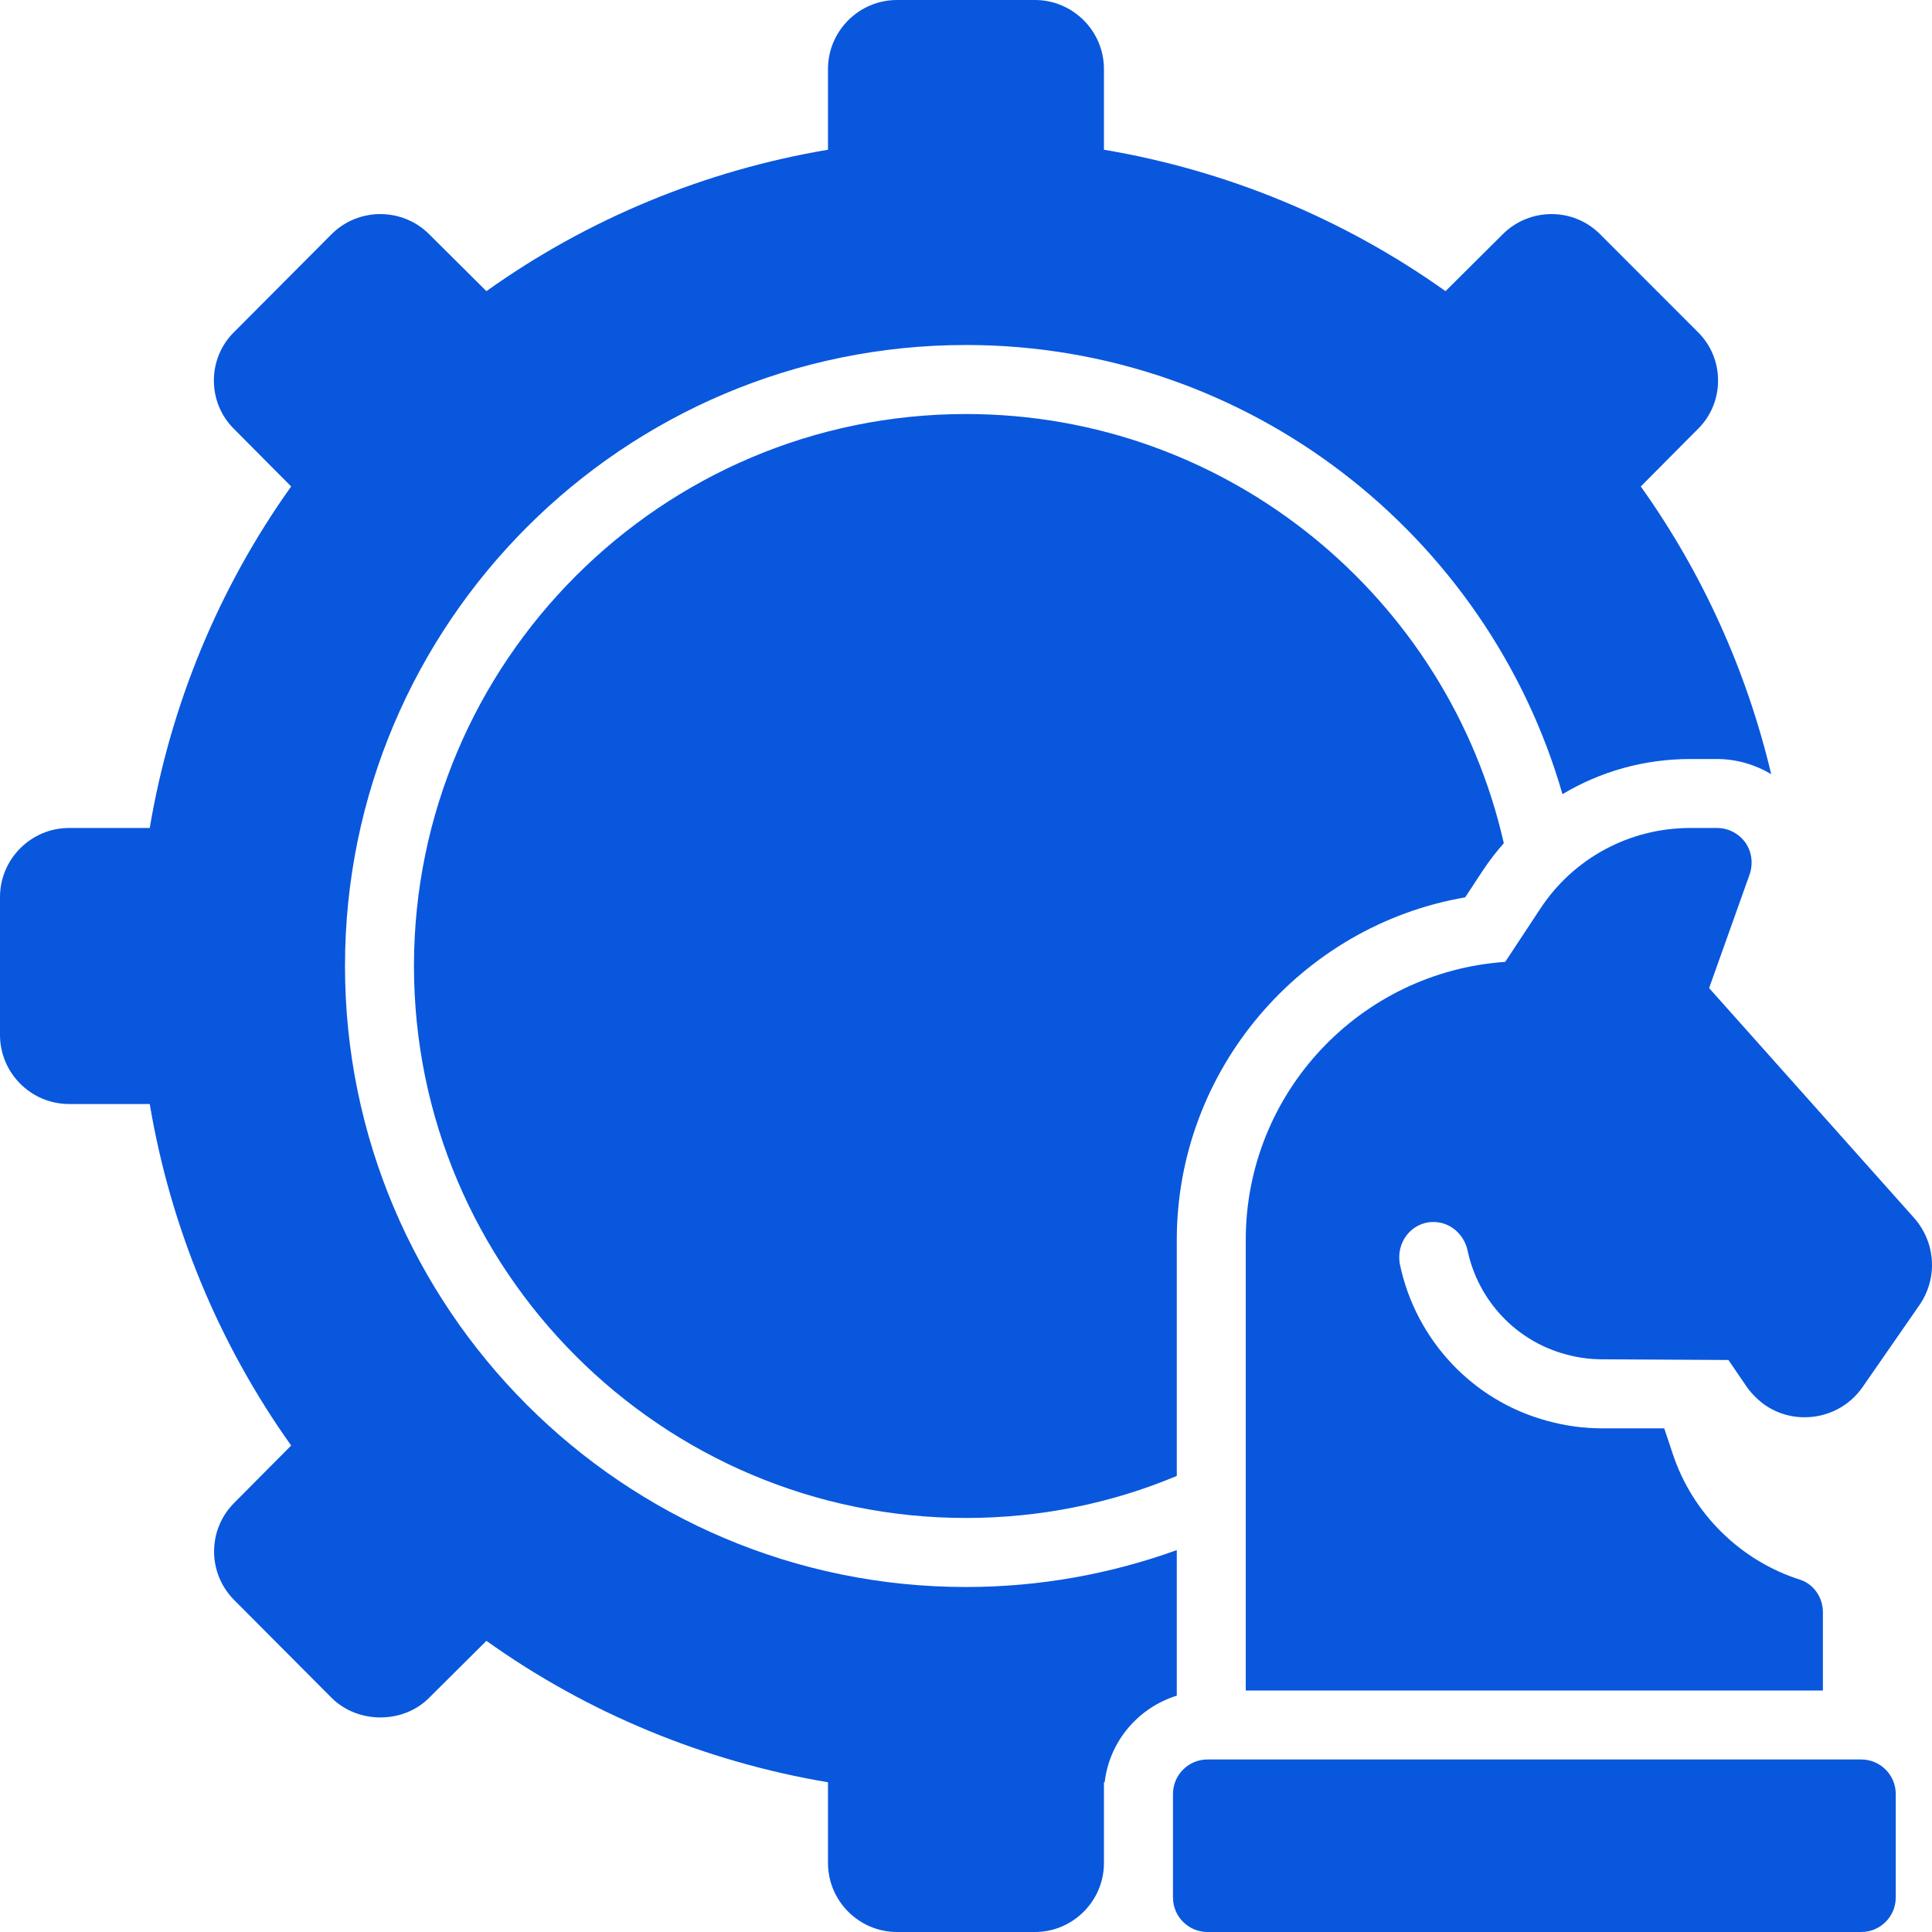
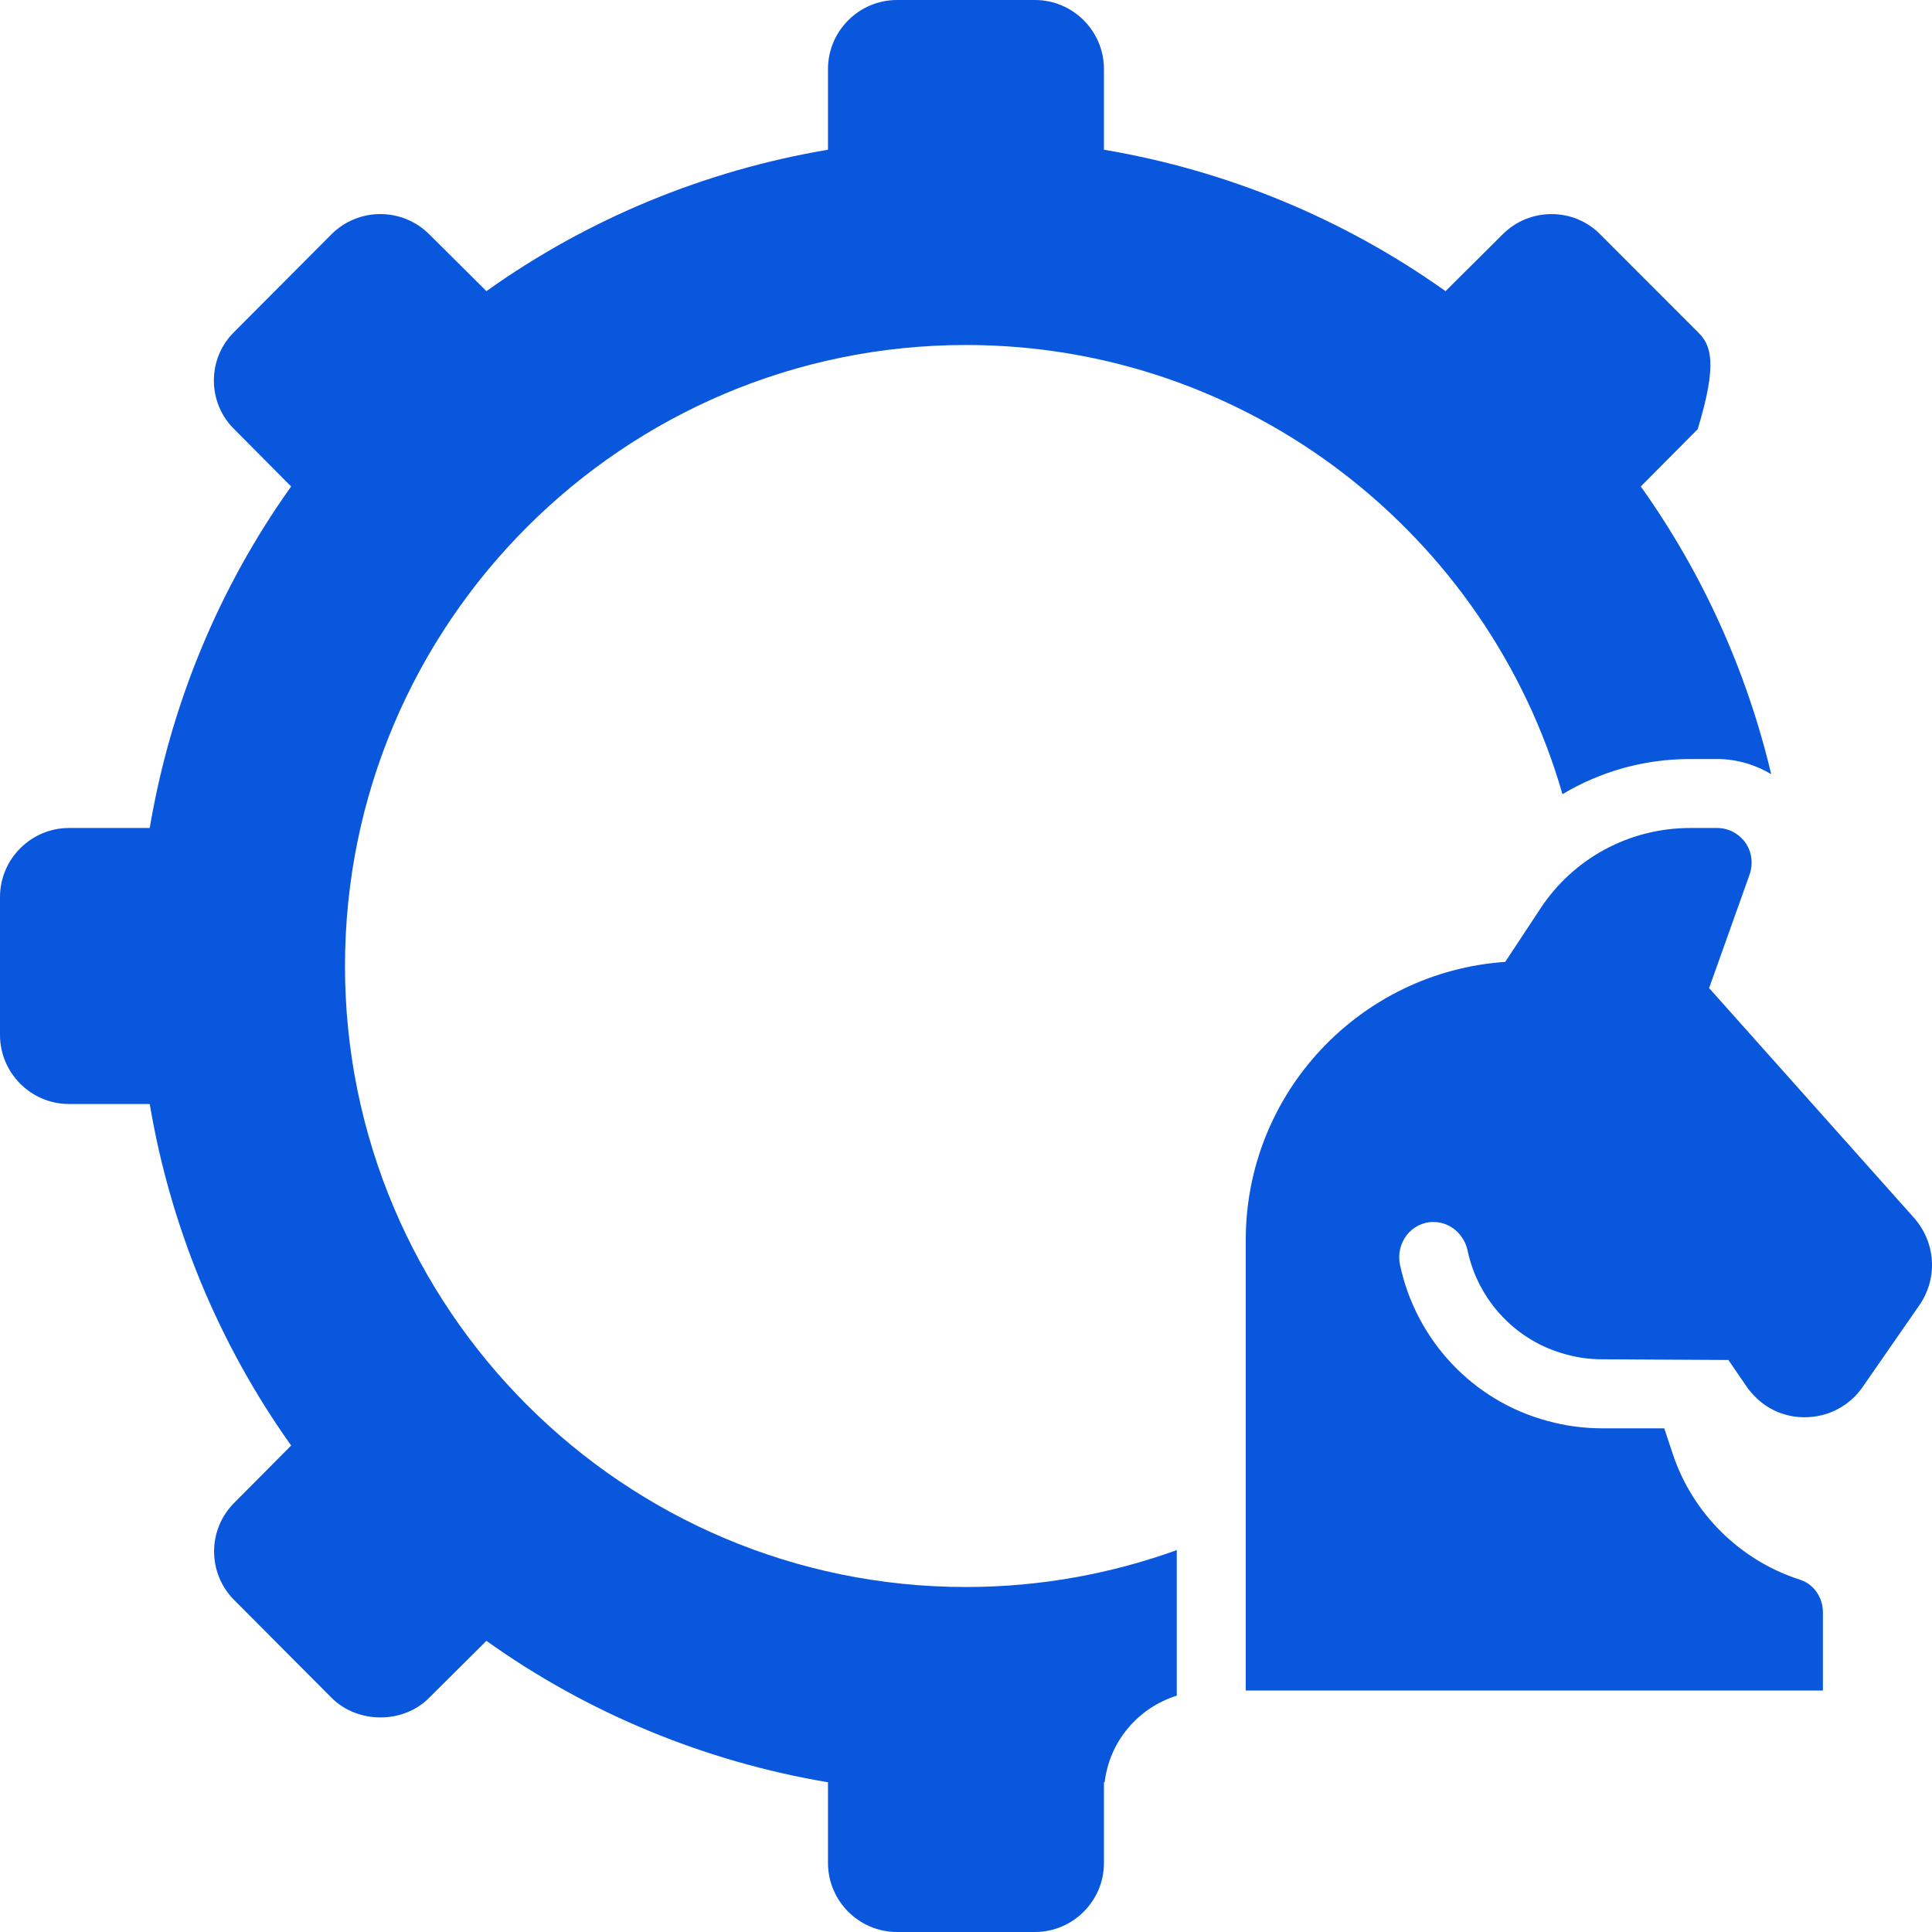
<svg xmlns="http://www.w3.org/2000/svg" width="30" height="30" viewBox="0 0 30 30" fill="none">
-   <path d="M25.478 7.554L26.362 6.664C26.566 6.466 26.678 6.193 26.678 5.909C26.678 5.625 26.566 5.352 26.362 5.154L24.846 3.637C24.433 3.22 23.753 3.22 23.335 3.637L22.446 4.521C20.866 3.396 19.049 2.646 17.142 2.325V1.071C17.142 0.482 16.66 0 16.071 0H13.928C13.339 0 12.857 0.482 12.857 1.071V2.325C10.95 2.646 9.128 3.396 7.553 4.521L6.664 3.637C6.246 3.22 5.566 3.22 5.148 3.637L3.637 5.154C3.434 5.352 3.321 5.625 3.321 5.909C3.321 6.193 3.434 6.466 3.637 6.664L4.521 7.554C3.396 9.129 2.646 10.95 2.325 12.857H1.071C0.482 12.857 0 13.339 0 13.929V16.071C0 16.661 0.482 17.143 1.071 17.143H2.325C2.646 19.05 3.396 20.866 4.521 22.446L3.637 23.336C3.22 23.753 3.22 24.428 3.637 24.846L5.148 26.363C5.555 26.77 6.262 26.77 6.664 26.363L7.553 25.479C9.128 26.604 10.95 27.354 12.857 27.675V28.929C12.857 29.518 13.339 30 13.928 30H16.071C16.66 30 17.142 29.518 17.142 28.929V27.675H17.153C17.228 27.038 17.673 26.518 18.273 26.33V24.07C17.25 24.439 16.146 24.643 15 24.643C9.68 24.643 5.357 20.32 5.357 15C5.357 9.68 9.68 5.357 15 5.357C19.387 5.357 23.105 8.309 24.262 12.332C24.851 11.979 25.532 11.786 26.244 11.786H26.662C26.962 11.786 27.251 11.871 27.503 12.021C27.123 10.42 26.437 8.898 25.478 7.554Z" fill="#0957DD" />
-   <path d="M23.351 13.093C23.233 13.227 23.121 13.371 23.019 13.527L22.751 13.934C20.201 14.373 18.273 16.613 18.273 19.254V22.918C17.266 23.341 16.157 23.571 15 23.571C10.275 23.571 6.428 19.725 6.428 15C6.428 10.275 10.275 6.429 15 6.429C19.071 6.429 22.489 9.284 23.351 13.093Z" fill="#0957DD" />
-   <path d="M28.901 27.321H18.75C18.454 27.321 18.214 27.561 18.214 27.857V29.464C18.214 29.76 18.454 30 18.75 30H28.901C29.197 30 29.437 29.76 29.437 29.464V27.857C29.437 27.561 29.197 27.321 28.901 27.321Z" fill="#0957DD" />
+   <path d="M25.478 7.554L26.362 6.664C26.678 5.625 26.566 5.352 26.362 5.154L24.846 3.637C24.433 3.22 23.753 3.22 23.335 3.637L22.446 4.521C20.866 3.396 19.049 2.646 17.142 2.325V1.071C17.142 0.482 16.66 0 16.071 0H13.928C13.339 0 12.857 0.482 12.857 1.071V2.325C10.95 2.646 9.128 3.396 7.553 4.521L6.664 3.637C6.246 3.22 5.566 3.22 5.148 3.637L3.637 5.154C3.434 5.352 3.321 5.625 3.321 5.909C3.321 6.193 3.434 6.466 3.637 6.664L4.521 7.554C3.396 9.129 2.646 10.95 2.325 12.857H1.071C0.482 12.857 0 13.339 0 13.929V16.071C0 16.661 0.482 17.143 1.071 17.143H2.325C2.646 19.05 3.396 20.866 4.521 22.446L3.637 23.336C3.22 23.753 3.22 24.428 3.637 24.846L5.148 26.363C5.555 26.77 6.262 26.77 6.664 26.363L7.553 25.479C9.128 26.604 10.95 27.354 12.857 27.675V28.929C12.857 29.518 13.339 30 13.928 30H16.071C16.66 30 17.142 29.518 17.142 28.929V27.675H17.153C17.228 27.038 17.673 26.518 18.273 26.33V24.07C17.25 24.439 16.146 24.643 15 24.643C9.68 24.643 5.357 20.32 5.357 15C5.357 9.68 9.68 5.357 15 5.357C19.387 5.357 23.105 8.309 24.262 12.332C24.851 11.979 25.532 11.786 26.244 11.786H26.662C26.962 11.786 27.251 11.871 27.503 12.021C27.123 10.42 26.437 8.898 25.478 7.554Z" fill="#0957DD" />
  <path d="M29.721 18.911L26.539 15.343L27.171 13.57C27.224 13.409 27.203 13.227 27.101 13.082C26.999 12.943 26.839 12.857 26.662 12.857H26.244C25.301 12.857 24.428 13.329 23.914 14.116L23.373 14.936C21.123 15.091 19.344 16.966 19.344 19.254V26.25H28.306V25.034C28.306 24.809 28.167 24.6 27.953 24.53C27.026 24.236 26.282 23.502 25.976 22.58L25.842 22.179H24.873C24.594 22.179 24.31 22.141 24.037 22.066C22.864 21.755 21.985 20.802 21.739 19.639C21.669 19.296 21.916 18.975 22.258 18.975C22.521 18.975 22.735 19.168 22.789 19.42C22.955 20.202 23.549 20.829 24.321 21.032C24.498 21.08 24.68 21.107 24.873 21.107L26.839 21.118L27.117 21.525C27.16 21.589 27.208 21.643 27.262 21.696C27.46 21.895 27.733 22.007 28.017 22.007H28.023C28.387 22.007 28.724 21.83 28.928 21.53L29.801 20.271C30.096 19.848 30.058 19.291 29.721 18.911Z" fill="#0957DD" />
</svg>